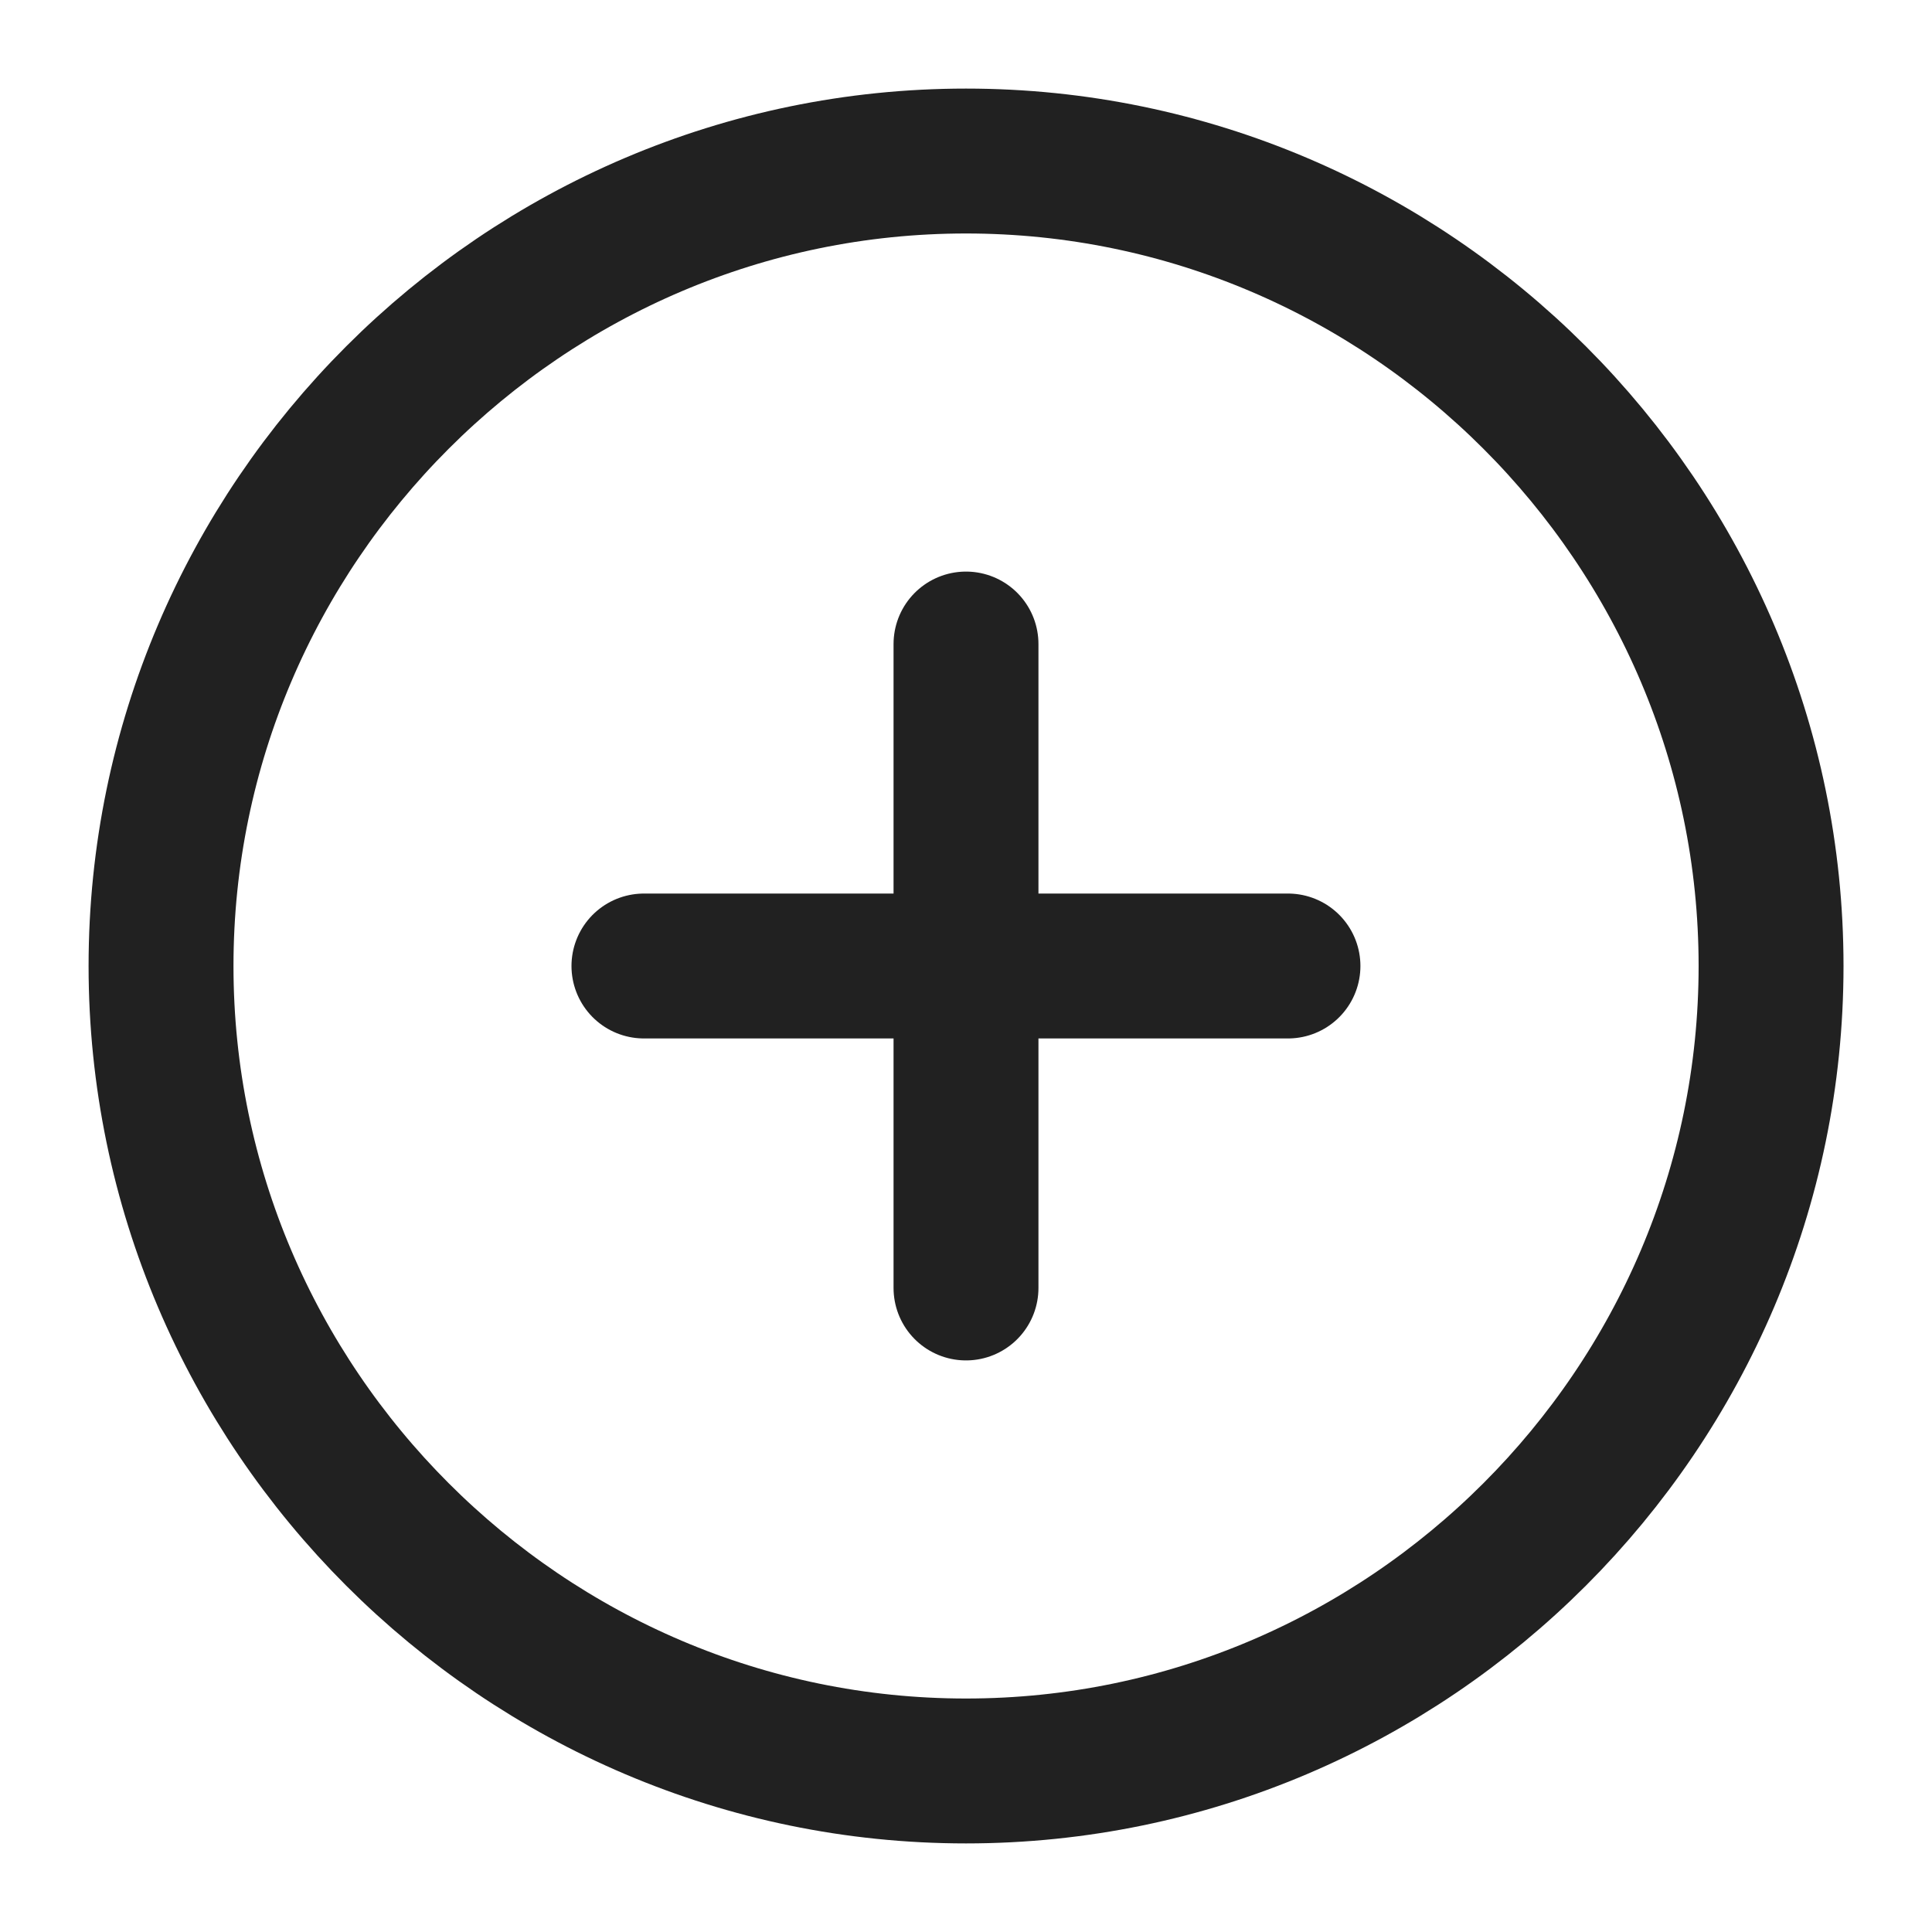
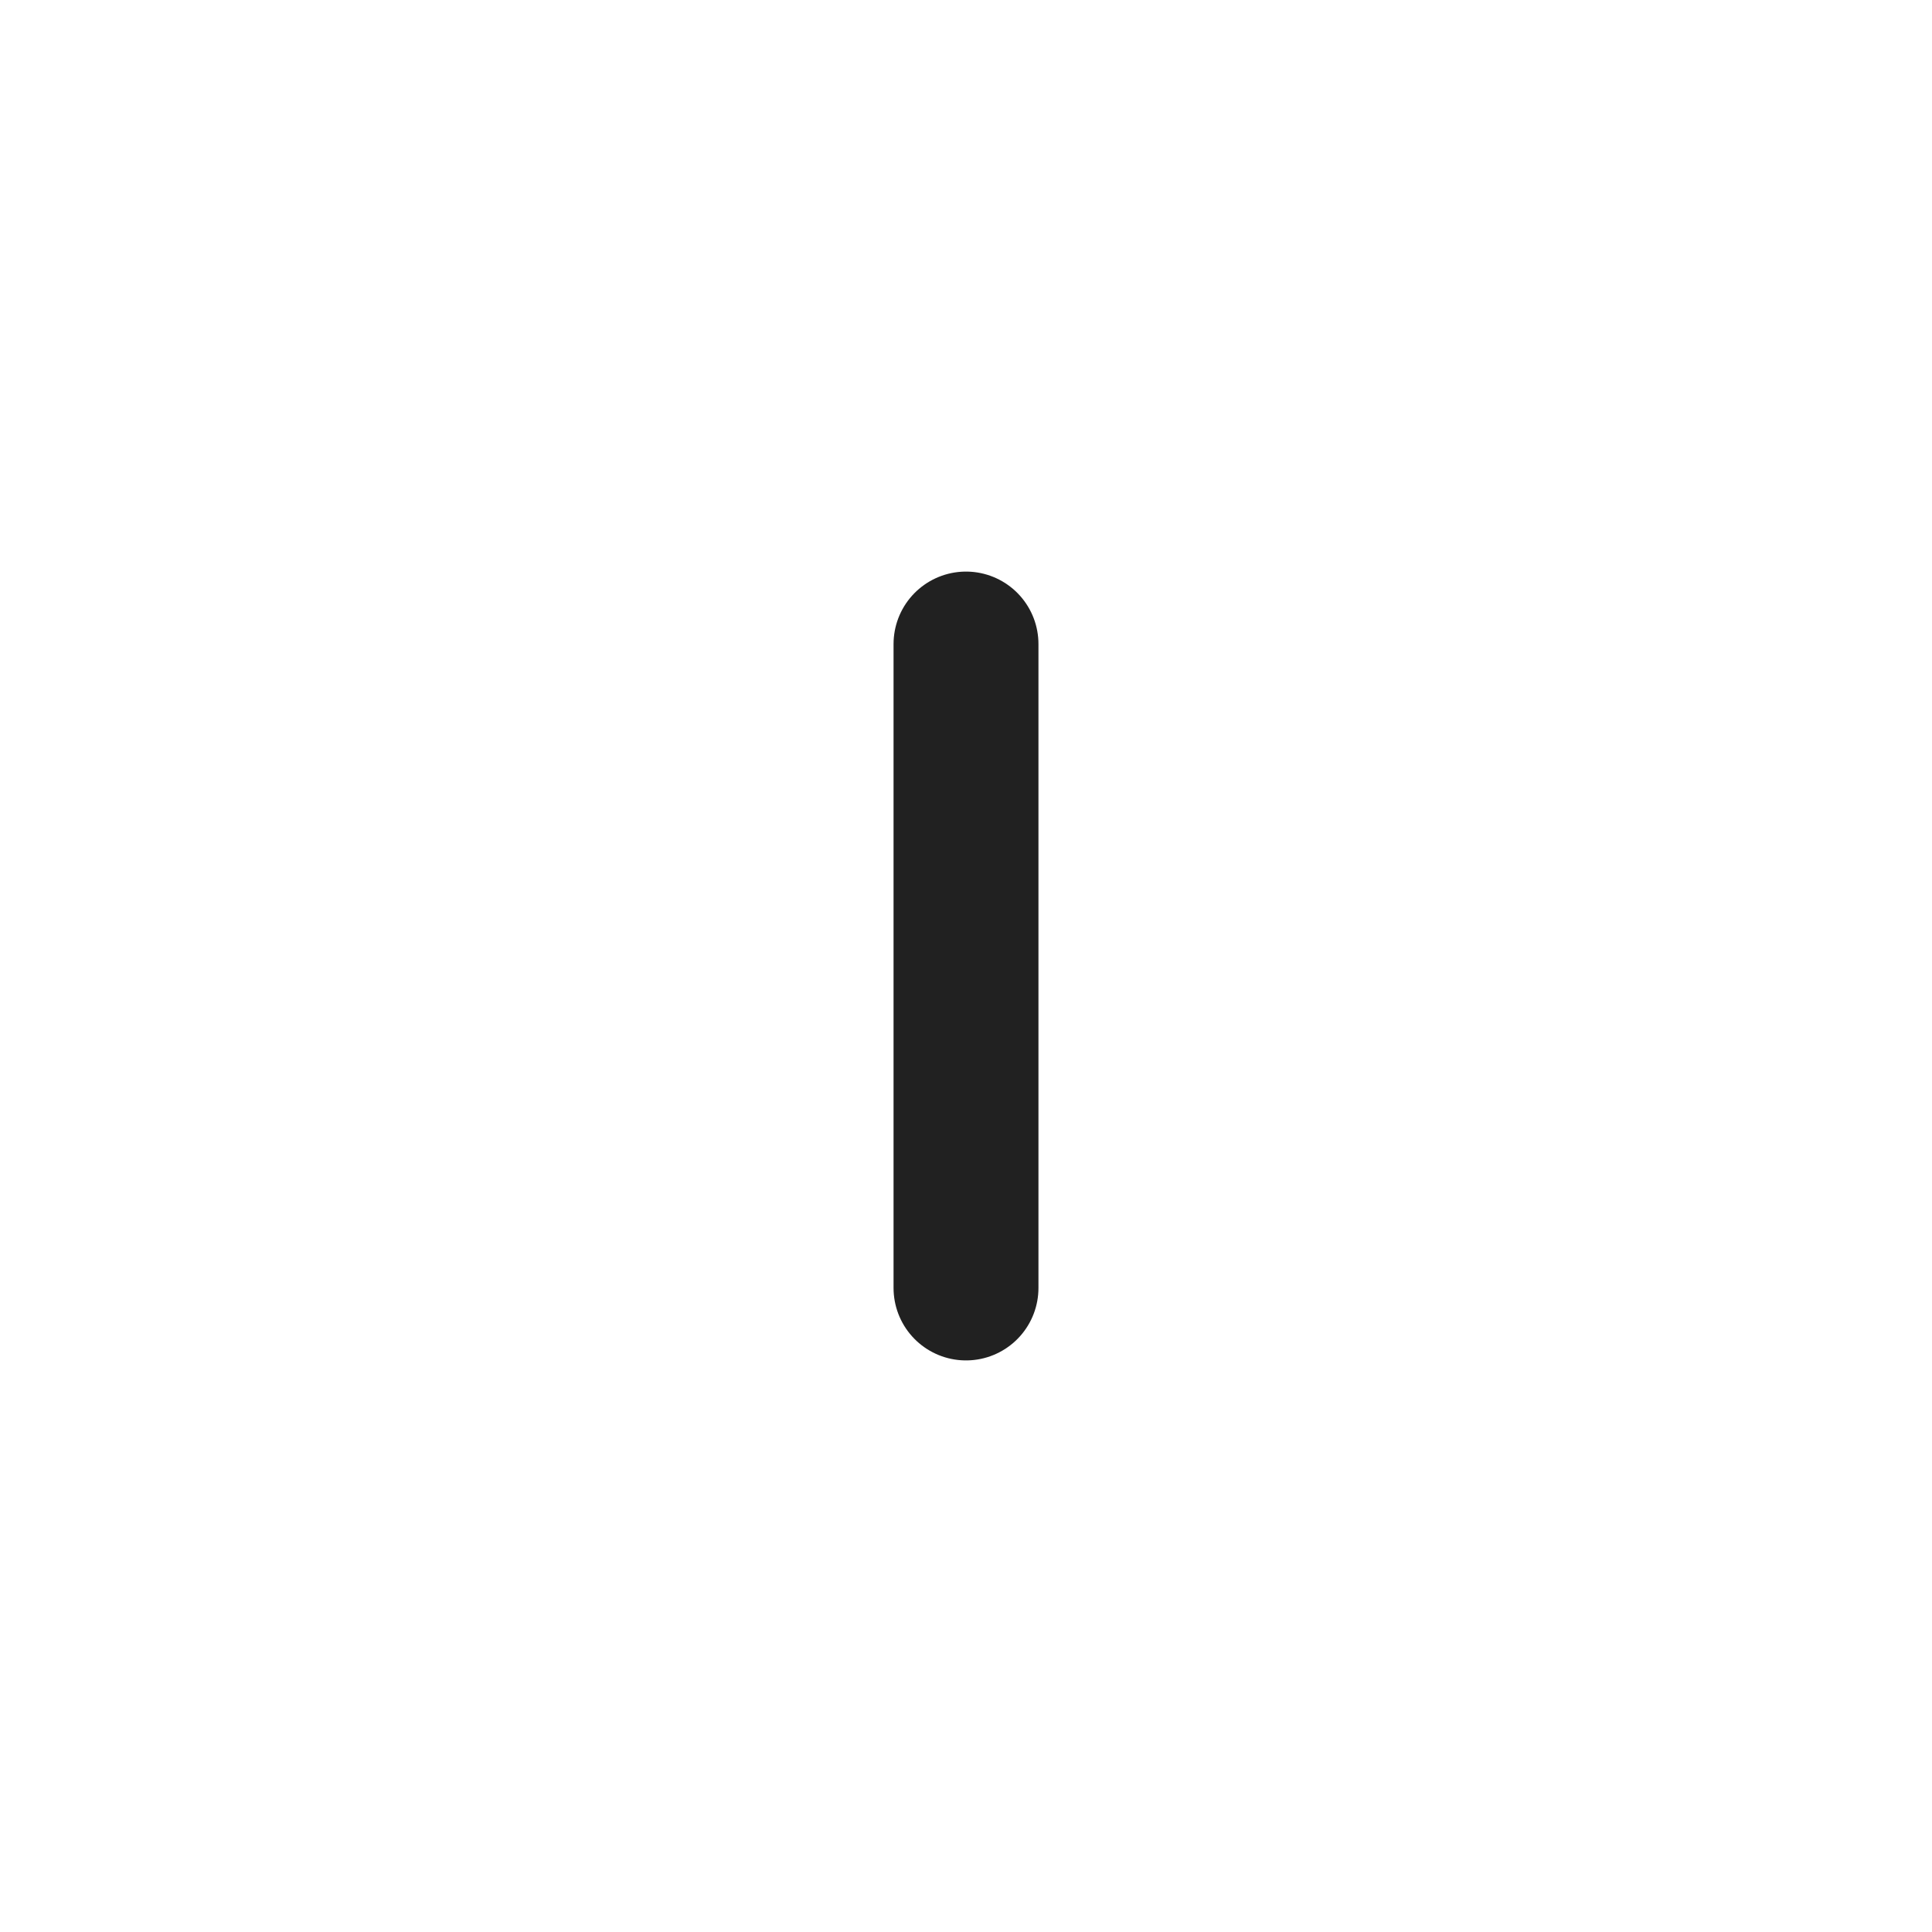
<svg xmlns="http://www.w3.org/2000/svg" width="20" height="20" viewBox="0 0 20 20" fill="none">
-   <path d="M10 18.333C14.584 18.333 18.334 14.583 18.334 10C18.334 5.417 14.584 1.667 10 1.667C5.417 1.667 1.667 5.417 1.667 10C1.667 14.583 5.417 18.333 10 18.333Z" stroke="#212121" stroke-width="1.5" stroke-linecap="round" stroke-linejoin="round" />
-   <path d="M6.666 10H13.333" stroke="#212121" stroke-width="1.5" stroke-linecap="round" stroke-linejoin="round" />
  <path d="M10 13.333V6.667" stroke="#212121" stroke-width="1.5" stroke-linecap="round" stroke-linejoin="round" />
</svg>